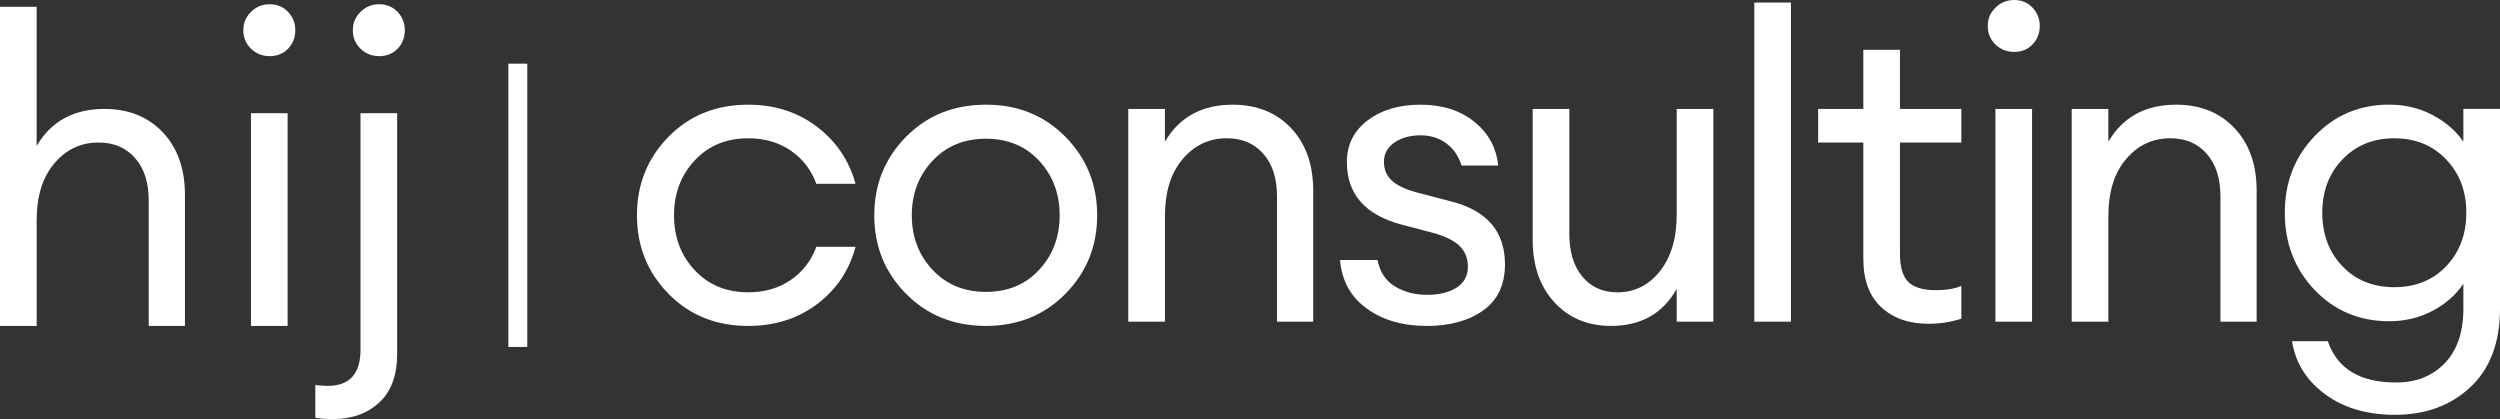
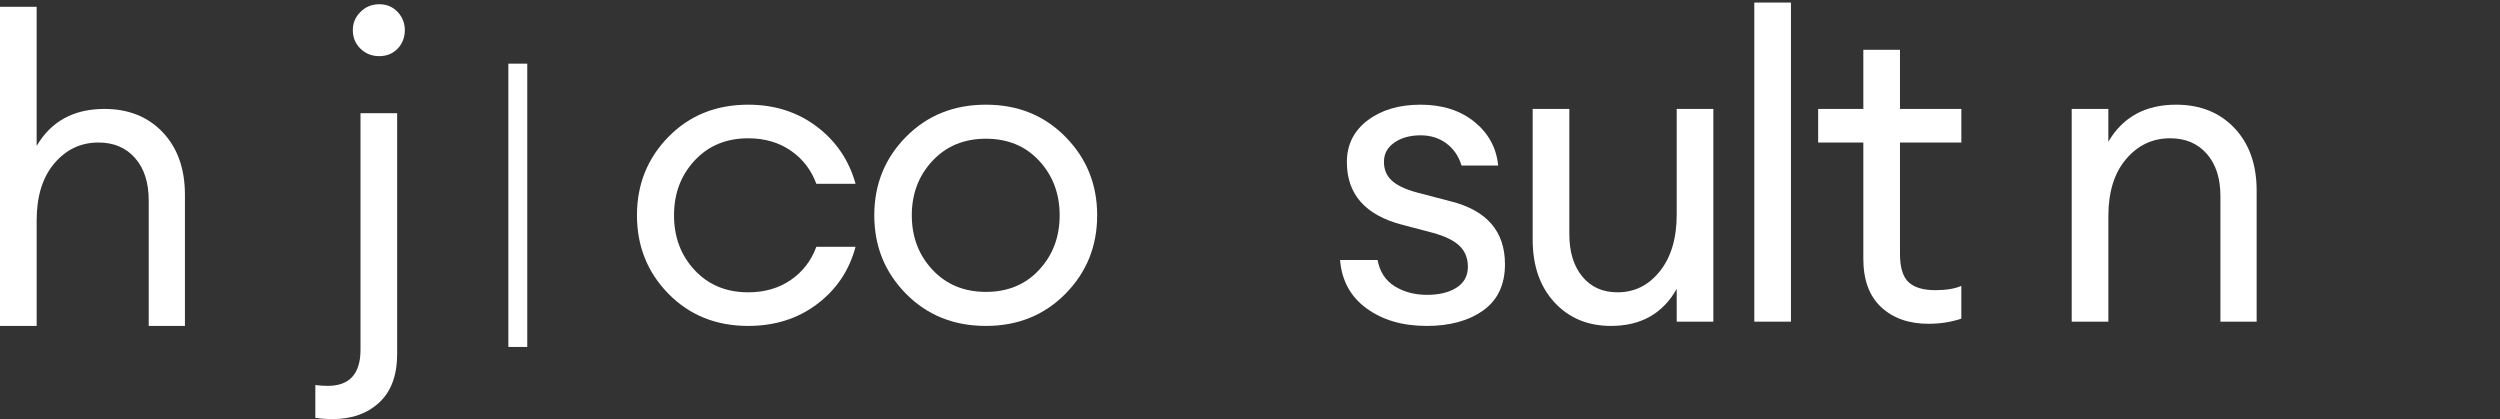
<svg xmlns="http://www.w3.org/2000/svg" width="1038" height="174" viewBox="0 0 1038 174" fill="none">
  <rect x="0" y="0" width="1038" height="174" fill="#333333" stroke="none" />
  <path d="M310.642 135.323C297.315 135.323 286.286 130.877 277.557 121.986C268.827 113.095 264.466 102.228 264.466 89.394C264.466 76.561 268.827 65.694 277.557 56.803C286.286 47.911 297.315 43.466 310.642 43.466C321.609 43.466 331.102 46.501 339.129 52.563C347.148 58.633 352.517 66.548 355.229 76.324H338.953C336.83 70.552 333.294 65.961 328.337 62.545C323.381 59.129 317.485 57.42 310.642 57.42C301.561 57.42 294.16 60.486 288.44 66.609C282.72 72.733 279.855 80.328 279.855 89.394C279.855 98.461 282.712 106.064 288.44 112.18C294.16 118.303 301.561 121.368 310.642 121.368C317.485 121.368 323.381 119.66 328.337 116.244C333.294 112.828 336.83 108.237 338.953 102.465H355.229C352.632 112.241 347.324 120.164 339.305 126.226C331.285 132.296 321.731 135.323 310.642 135.323Z" fill="white" />
  <path d="M409.362 135.323C396.035 135.323 384.976 130.877 376.185 121.986C367.395 113.095 363.003 102.228 363.003 89.394C363.003 76.561 367.395 65.694 376.185 56.803C384.968 47.911 396.027 43.466 409.362 43.466C422.697 43.466 433.573 47.911 442.363 56.803C451.146 65.694 455.545 76.561 455.545 89.394C455.545 102.228 451.146 113.095 442.363 121.986C433.573 130.877 422.575 135.323 409.362 135.323ZM387.16 112.004C392.881 118.128 400.281 121.193 409.362 121.193C418.443 121.193 425.813 118.135 431.48 112.004C437.139 105.881 439.973 98.347 439.973 89.394C439.973 80.442 437.139 72.908 431.48 66.785C425.821 60.661 418.443 57.596 409.362 57.596C400.281 57.596 392.881 60.661 387.16 66.785C381.44 72.908 378.576 80.45 378.576 89.394C378.576 98.339 381.432 105.881 387.16 112.004Z" fill="white" />
-   <path d="M468.46 133.554V45.227H483.674V58.831C489.692 48.582 499.07 43.466 511.802 43.466C521.822 43.466 529.91 46.706 536.043 53.181C542.176 59.662 545.246 68.317 545.246 79.146V133.554H530.208V81.441C530.208 74.021 528.321 68.165 524.549 63.864C520.776 59.563 515.705 57.413 509.335 57.413C502.018 57.413 495.916 60.303 491.021 66.068C486.125 71.84 483.681 79.733 483.681 89.738V133.546H468.468L468.46 133.554Z" fill="white" />
  <path d="M592.307 135.323C582.402 135.323 574.107 132.913 567.448 128.079C560.78 123.252 557.099 116.541 556.389 107.94H571.961C572.901 112.889 575.291 116.541 579.125 118.89C582.959 121.246 587.412 122.421 592.483 122.421C597.554 122.421 601.655 121.422 604.779 119.416C607.903 117.418 609.468 114.528 609.468 110.761C609.468 107.231 608.315 104.34 606.016 102.106C603.717 99.872 599.967 98.042 594.782 96.631L582.043 93.276C566.829 89.272 559.222 80.617 559.222 67.311C559.222 60.127 562.079 54.355 567.807 50.001C573.527 45.647 580.866 43.466 589.833 43.466C598.799 43.466 606.375 45.852 612.218 50.618C618.053 55.384 621.329 61.424 622.039 68.729H606.826C605.642 64.84 603.549 61.782 600.548 59.54C597.539 57.306 593.972 56.185 589.84 56.185C585.472 56.185 581.844 57.184 578.957 59.19C576.063 61.195 574.619 63.841 574.619 67.135C574.619 70.43 575.681 72.908 577.804 74.906C579.927 76.911 583.349 78.558 588.068 79.855L602.22 83.561C617.32 87.328 624.865 96.044 624.865 109.709C624.865 118.189 621.856 124.579 615.838 128.88C609.82 133.18 601.976 135.331 592.307 135.331V135.323Z" fill="white" />
  <path d="M668.917 135.323C659.241 135.323 651.405 132.052 645.387 125.517C639.369 118.982 636.367 110.296 636.367 99.46V45.227H651.581V97.165C651.581 104.585 653.375 110.471 656.98 114.833C660.577 119.195 665.443 121.368 671.575 121.368C678.655 121.368 684.521 118.455 689.179 112.622C693.838 106.788 696.168 98.934 696.168 89.036V45.227H711.381V133.554H696.168V119.95C690.386 130.199 681.305 135.316 668.917 135.316V135.323Z" fill="white" />
  <path d="M728.389 133.554V1.06H743.603V133.554H728.389Z" fill="white" />
  <path d="M800.731 134.439C792.589 134.439 786.044 132.143 781.087 127.553C776.131 122.962 773.656 116.244 773.656 107.414V59.19H754.899V45.235H773.656V20.665H788.87V45.22H814.348V59.174H788.87V105.461C788.87 110.998 790.046 114.887 792.406 117.121C794.766 119.363 798.478 120.476 803.549 120.476C808.032 120.476 811.629 119.889 814.34 118.707V132.311C810.094 133.722 805.55 134.431 800.715 134.431L800.731 134.439Z" fill="white" />
-   <path d="M843.897 18.462C841.888 20.52 839.353 21.55 836.29 21.55C833.227 21.55 830.631 20.52 828.508 18.462C826.384 16.403 825.323 13.84 825.323 10.775C825.323 7.709 826.384 5.3 828.508 3.18C830.631 1.06 833.227 0 836.29 0C839.353 0 841.888 1.06 843.897 3.18C845.898 5.3 846.906 7.831 846.906 10.775C846.906 13.718 845.905 16.403 843.897 18.462ZM828.5 133.554V45.227H843.713V133.554H828.5Z" fill="white" />
  <path d="M860.172 133.554V45.227H875.386V58.831C881.404 48.582 890.782 43.466 903.514 43.466C913.534 43.466 921.622 46.706 927.755 53.181C933.888 59.662 936.958 68.317 936.958 79.146V133.554H921.92V81.441C921.92 74.021 920.034 68.165 916.261 63.864C912.488 59.563 907.417 57.413 901.047 57.413C893.731 57.413 887.628 60.303 882.733 66.068C877.837 71.84 875.393 79.733 875.393 89.738V133.546H860.18L860.172 133.554Z" fill="white" />
-   <path d="M994.467 172.238C982.79 172.238 973.083 169.379 965.361 163.667C957.632 157.956 953.065 150.62 951.652 141.675H966.514C970.41 153.098 979.842 158.81 994.826 158.81C1003.2 158.81 1009.96 156.133 1015.09 150.773C1020.22 145.412 1022.79 137.901 1022.79 128.247V117.822C1019.6 122.535 1015.29 126.302 1009.87 129.131C1004.44 131.96 998.484 133.371 992 133.371C979.612 133.371 969.294 129.04 961.038 120.385C952.782 111.73 948.651 101.039 948.651 88.319C948.651 75.6 952.805 65.092 961.122 56.429C969.44 47.774 979.727 43.443 992 43.443C998.484 43.443 1004.44 44.853 1009.87 47.683C1015.29 50.512 1019.6 54.218 1022.79 58.808V45.204H1038V128.056C1038 142.186 1033.9 153.083 1025.7 160.739C1017.5 168.395 1007.1 172.223 994.475 172.223L994.467 172.238ZM972.525 110.494C978.07 116.328 985.264 119.241 994.108 119.241C1002.95 119.241 1010.15 116.328 1015.69 110.494C1021.24 104.661 1024.01 97.272 1024.01 88.327C1024.01 79.382 1021.21 71.985 1015.61 66.159C1010 60.326 1002.84 57.413 994.108 57.413C985.379 57.413 978.215 60.326 972.609 66.159C967.003 71.985 964.208 79.382 964.208 88.327C964.208 97.272 966.98 104.668 972.525 110.494Z" fill="white" />
  <path d="M15.214 135.316H0V2.829H15.214V60.593C21.232 50.344 30.603 45.227 43.342 45.227C53.37 45.227 61.45 48.468 67.583 54.942C73.716 61.424 76.786 70.079 76.786 80.907V135.316H61.748V83.203C61.748 75.783 59.862 69.926 56.089 65.626C52.316 61.325 47.245 59.174 40.875 59.174C33.559 59.174 27.456 62.064 22.561 67.829C17.665 73.602 15.221 81.494 15.221 91.499V135.308L15.214 135.316Z" fill="white" />
-   <path d="M119.601 20.223C117.592 22.282 115.057 23.311 111.994 23.311C108.932 23.311 106.335 22.282 104.212 20.223C102.088 18.164 101.027 15.602 101.027 12.537C101.027 9.471 102.088 7.061 104.212 4.941C106.335 2.821 108.932 1.762 111.994 1.762C115.057 1.762 117.592 2.821 119.601 4.941C121.602 7.061 122.61 9.593 122.61 12.537C122.61 15.48 121.61 18.164 119.601 20.223ZM104.204 135.316V46.989H119.418V135.316H104.204Z" fill="white" />
  <path d="M164.898 46.989V146.975C164.898 155.805 162.424 162.524 157.467 167.114C152.51 171.705 146.08 174 138.183 174C135.471 174 133.05 173.825 130.927 173.466V159.862C132.814 160.099 134.524 160.213 136.059 160.213C145.14 160.213 149.684 155.203 149.684 145.198V46.989H164.898ZM165.074 20.223C163.065 22.282 160.529 23.311 157.467 23.311C154.404 23.311 151.808 22.282 149.684 20.223C147.561 18.164 146.5 15.602 146.5 12.537C146.5 9.471 147.561 7.061 149.684 4.941C151.808 2.821 154.404 1.762 157.467 1.762C160.529 1.762 163.065 2.821 165.074 4.941C167.075 7.061 168.083 9.593 168.083 12.537C168.083 15.48 167.082 18.164 165.074 20.223Z" fill="white" />
  <path d="M218.917 26.43H211.073V144.054H218.917V26.43Z" fill="white" />
</svg>